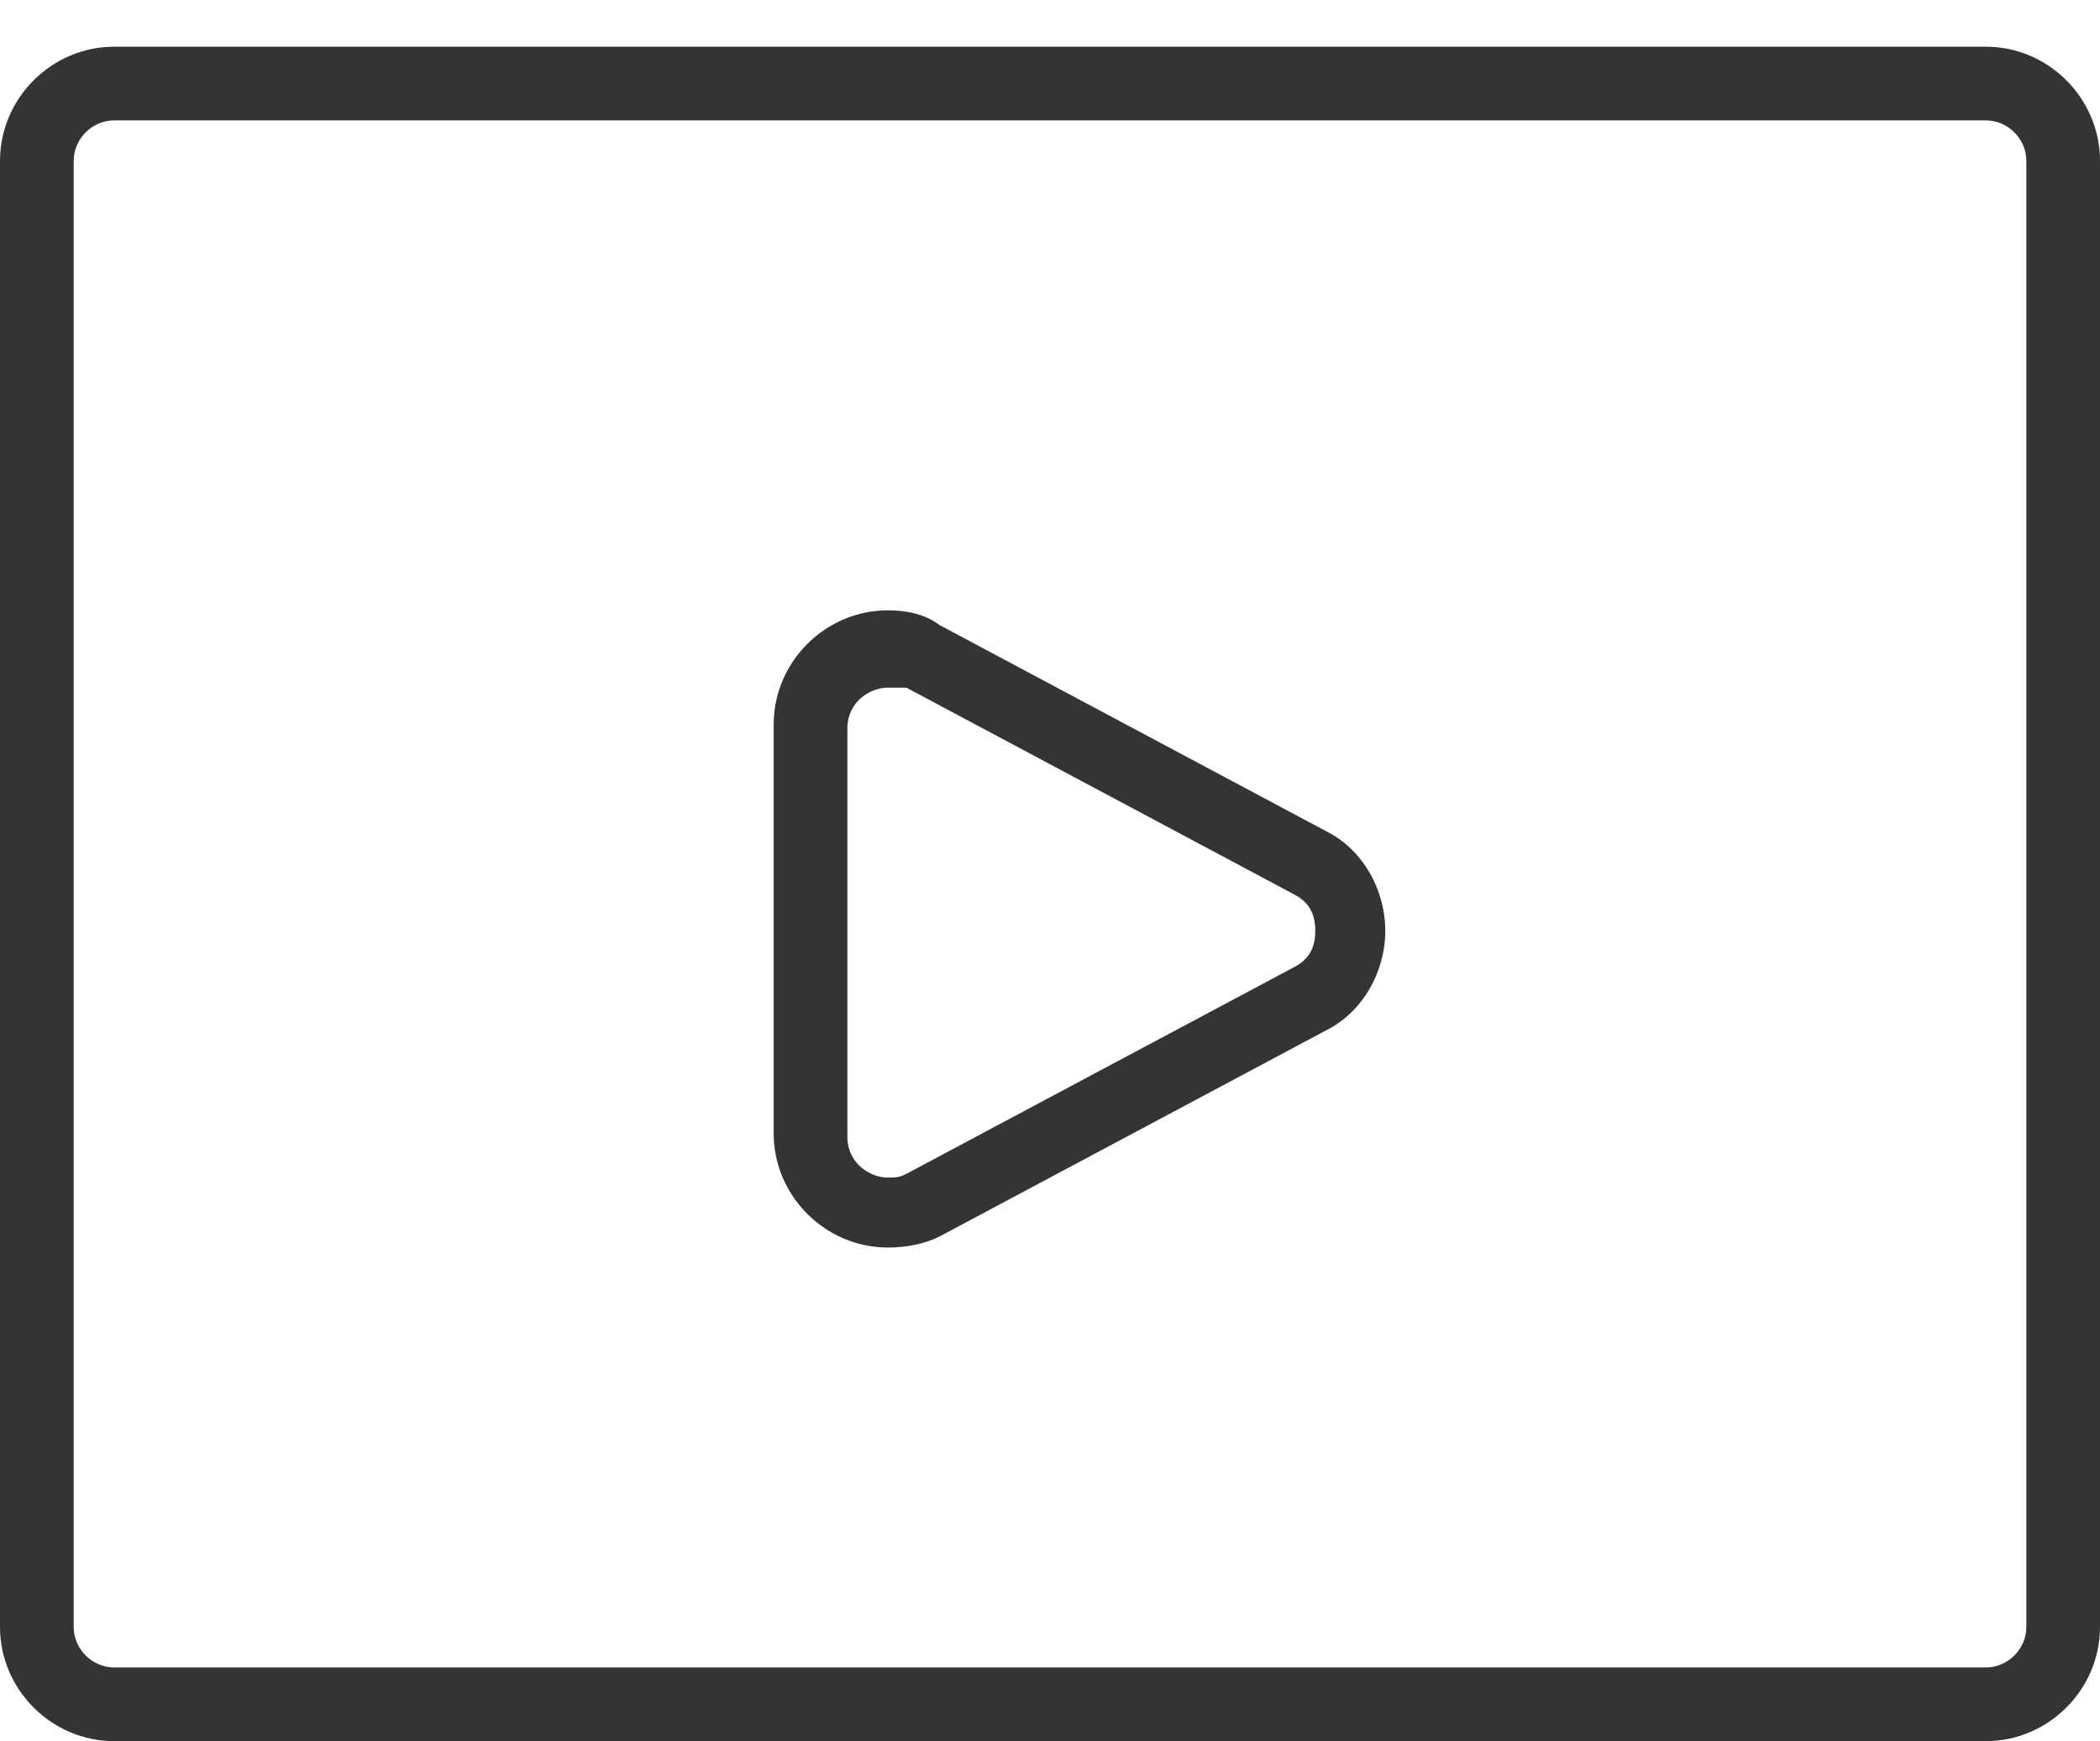
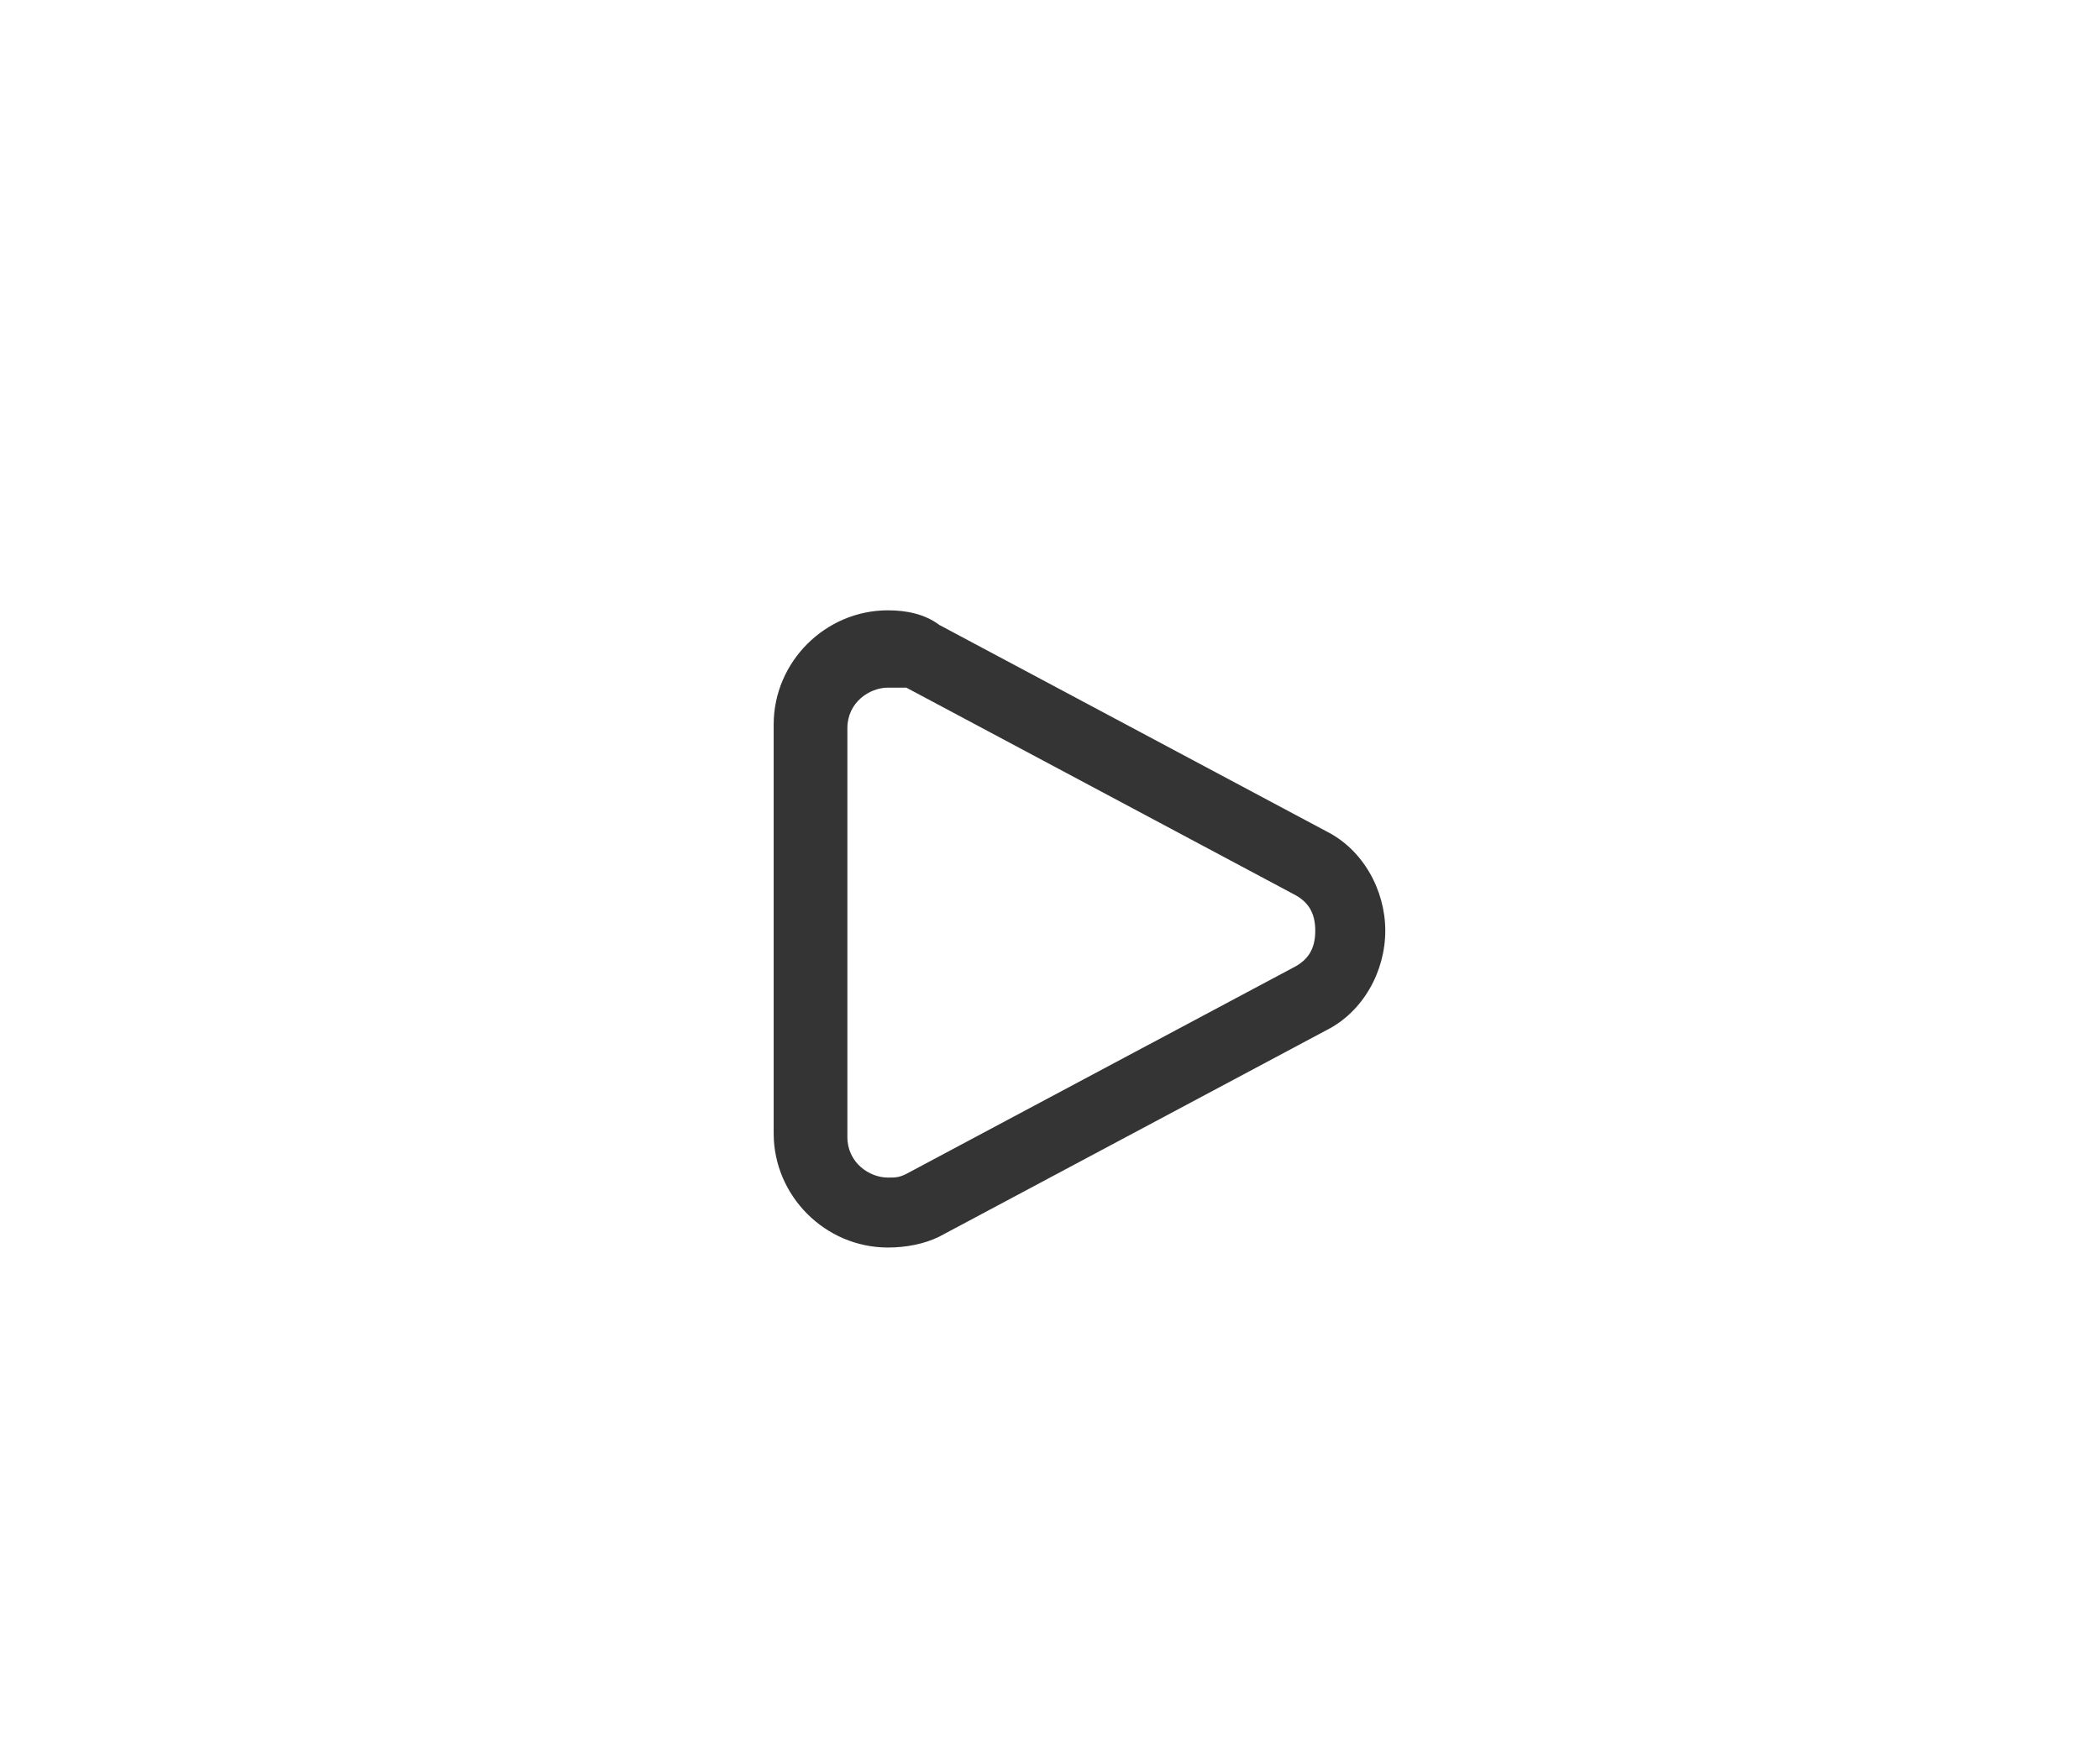
<svg xmlns="http://www.w3.org/2000/svg" width="41" height="34" viewBox="0 0 41 34" fill="none">
  <path d="M17.335 24.361C16.113 24.361 15.105 23.354 15.105 22.132V14.147C15.105 12.925 16.113 11.918 17.335 11.918C17.695 11.918 18.055 11.989 18.342 12.205L25.895 16.233C26.614 16.593 27.046 17.384 27.046 18.175C27.046 18.967 26.614 19.758 25.895 20.118L18.342 24.146C18.055 24.29 17.695 24.361 17.335 24.361ZM17.335 13.428C16.976 13.428 16.544 13.716 16.544 14.219V22.203C16.544 22.707 16.976 22.995 17.335 22.995C17.479 22.995 17.551 22.995 17.695 22.923L25.248 18.895C25.535 18.751 25.679 18.535 25.679 18.175C25.679 17.816 25.535 17.6 25.248 17.456L17.695 13.428C17.551 13.428 17.479 13.428 17.335 13.428Z" fill="#343434" />
-   <path d="M38.77 34H2.23C1.007 34 0 32.993 0 31.77V3.142C0 1.919 1.007 0.912 2.23 0.912H38.77C39.993 0.912 41 1.919 41 3.142V31.77C41 32.993 39.993 34 38.77 34ZM2.23 2.351C1.798 2.351 1.439 2.71 1.439 3.142V31.77C1.439 32.202 1.798 32.561 2.23 32.561H38.77C39.202 32.561 39.562 32.202 39.562 31.77V3.142C39.562 2.71 39.202 2.351 38.77 2.351H2.23Z" fill="#343434" />
</svg>